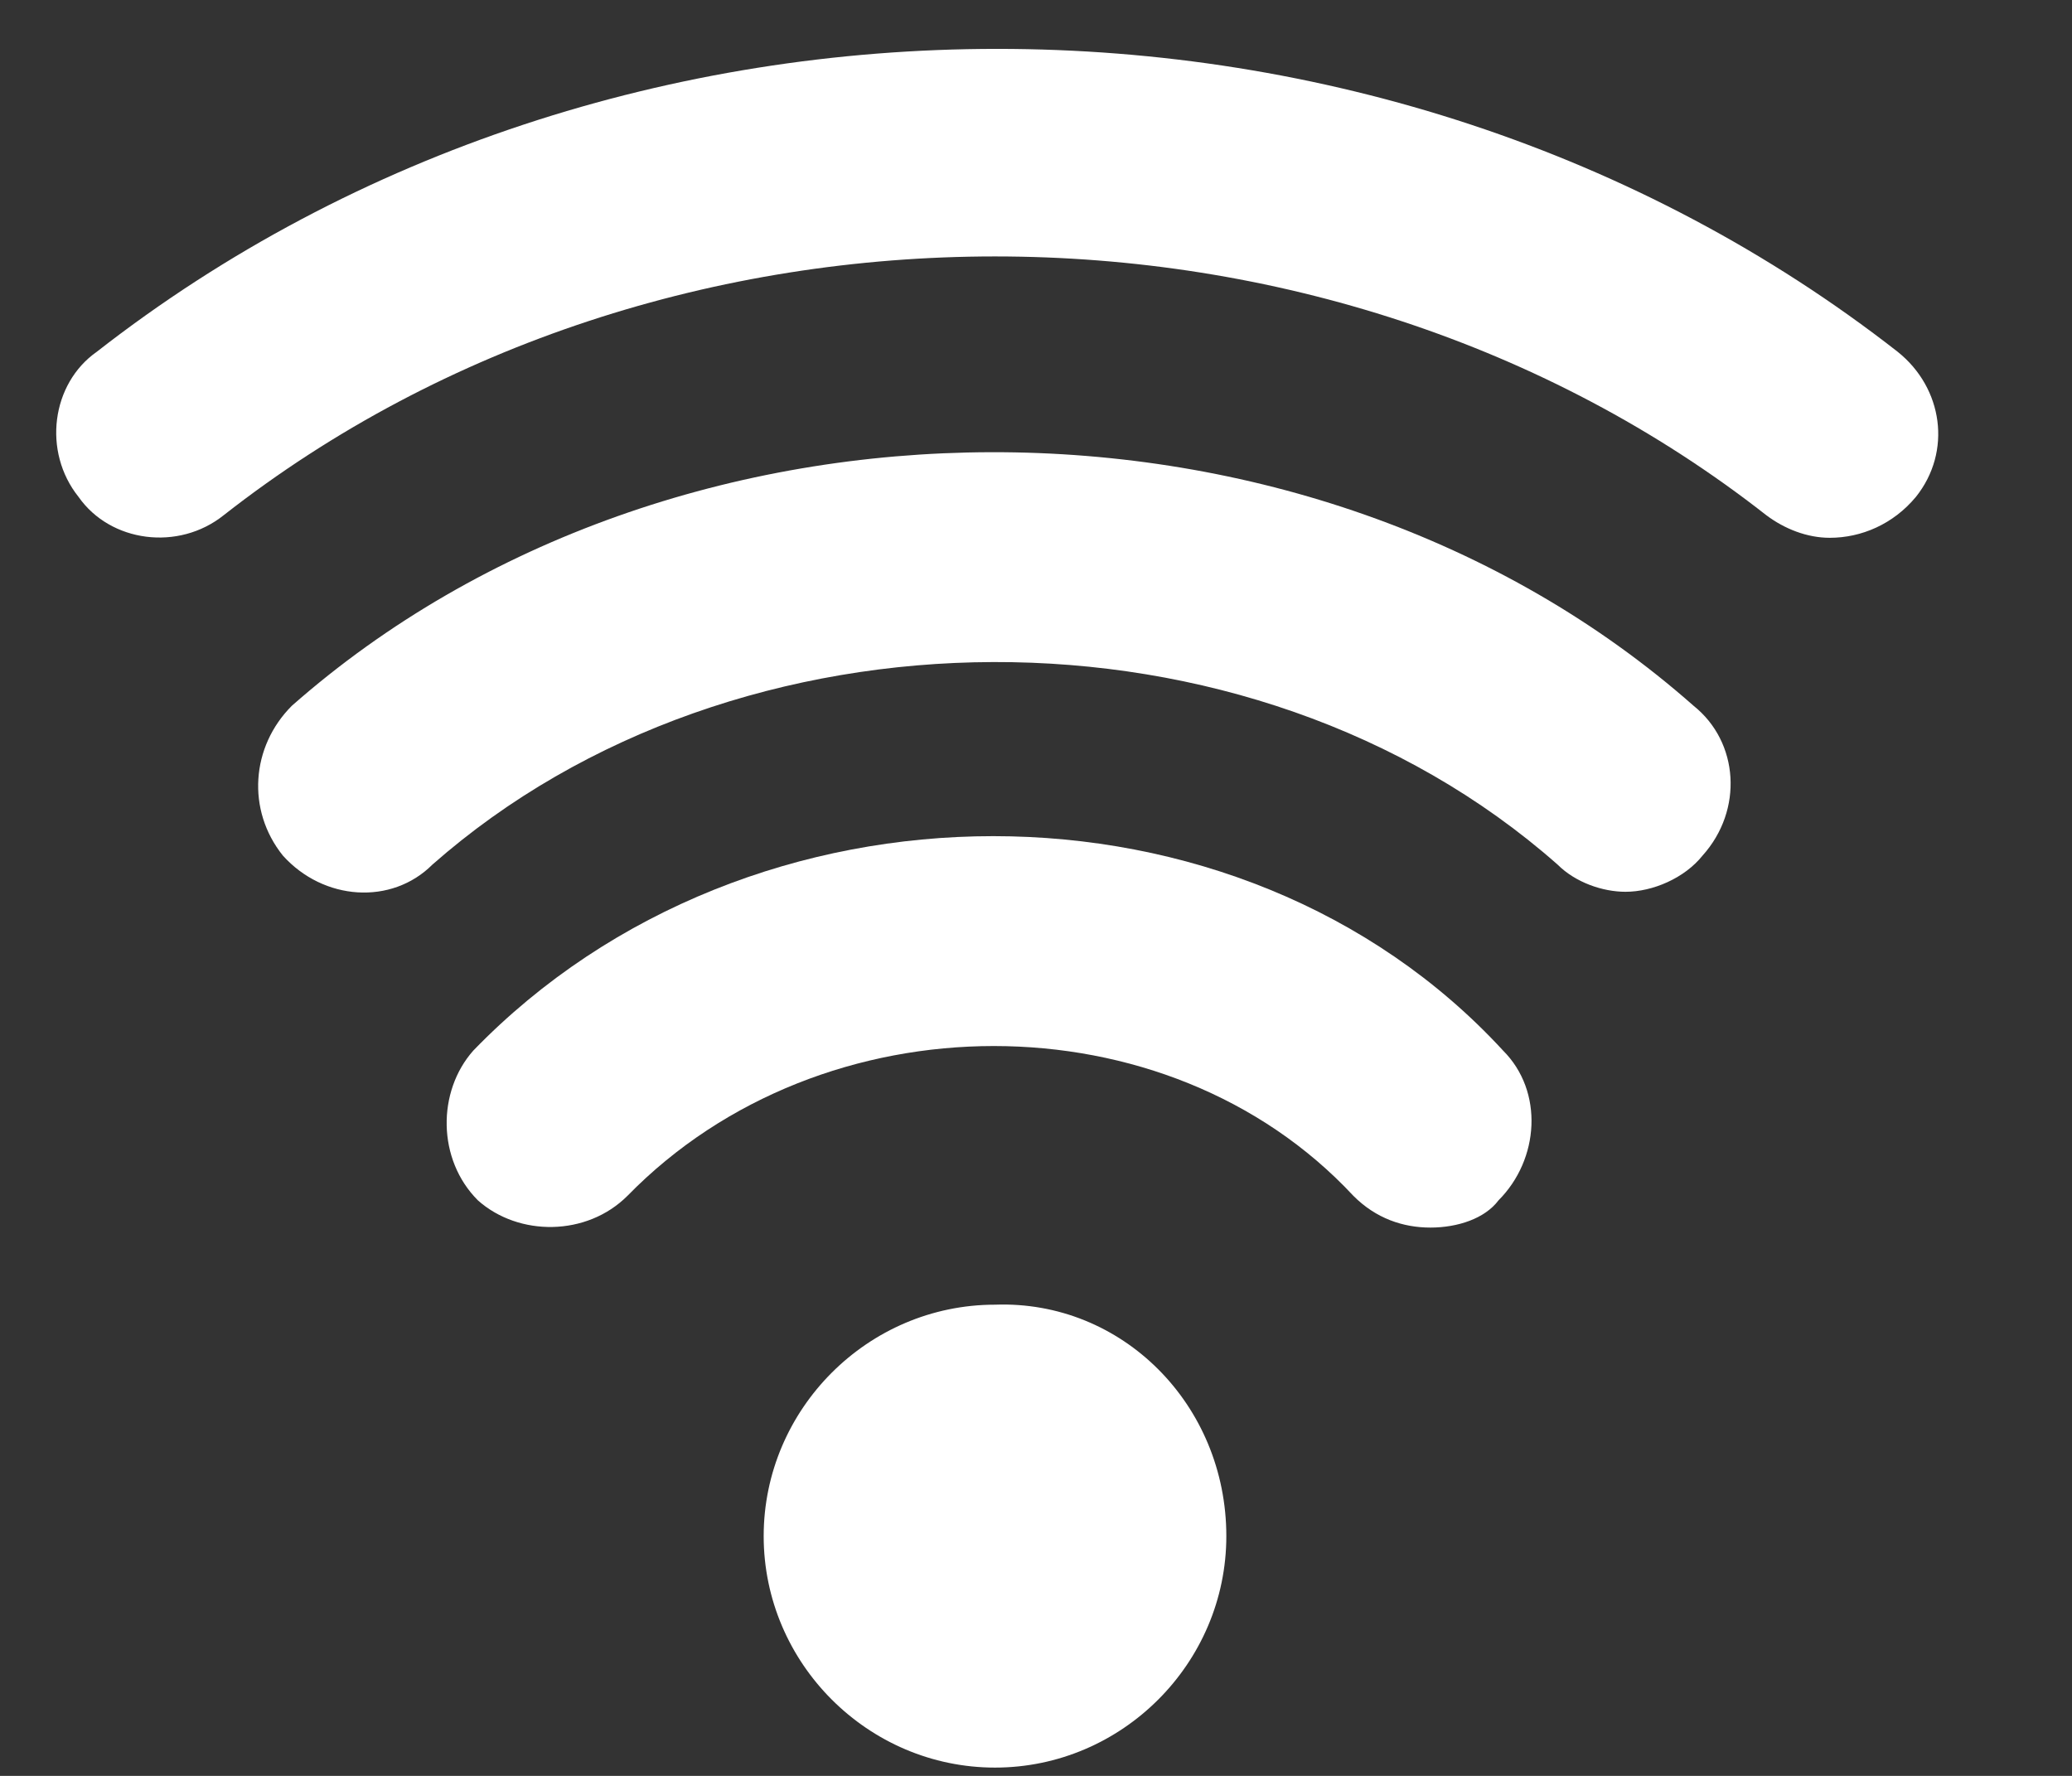
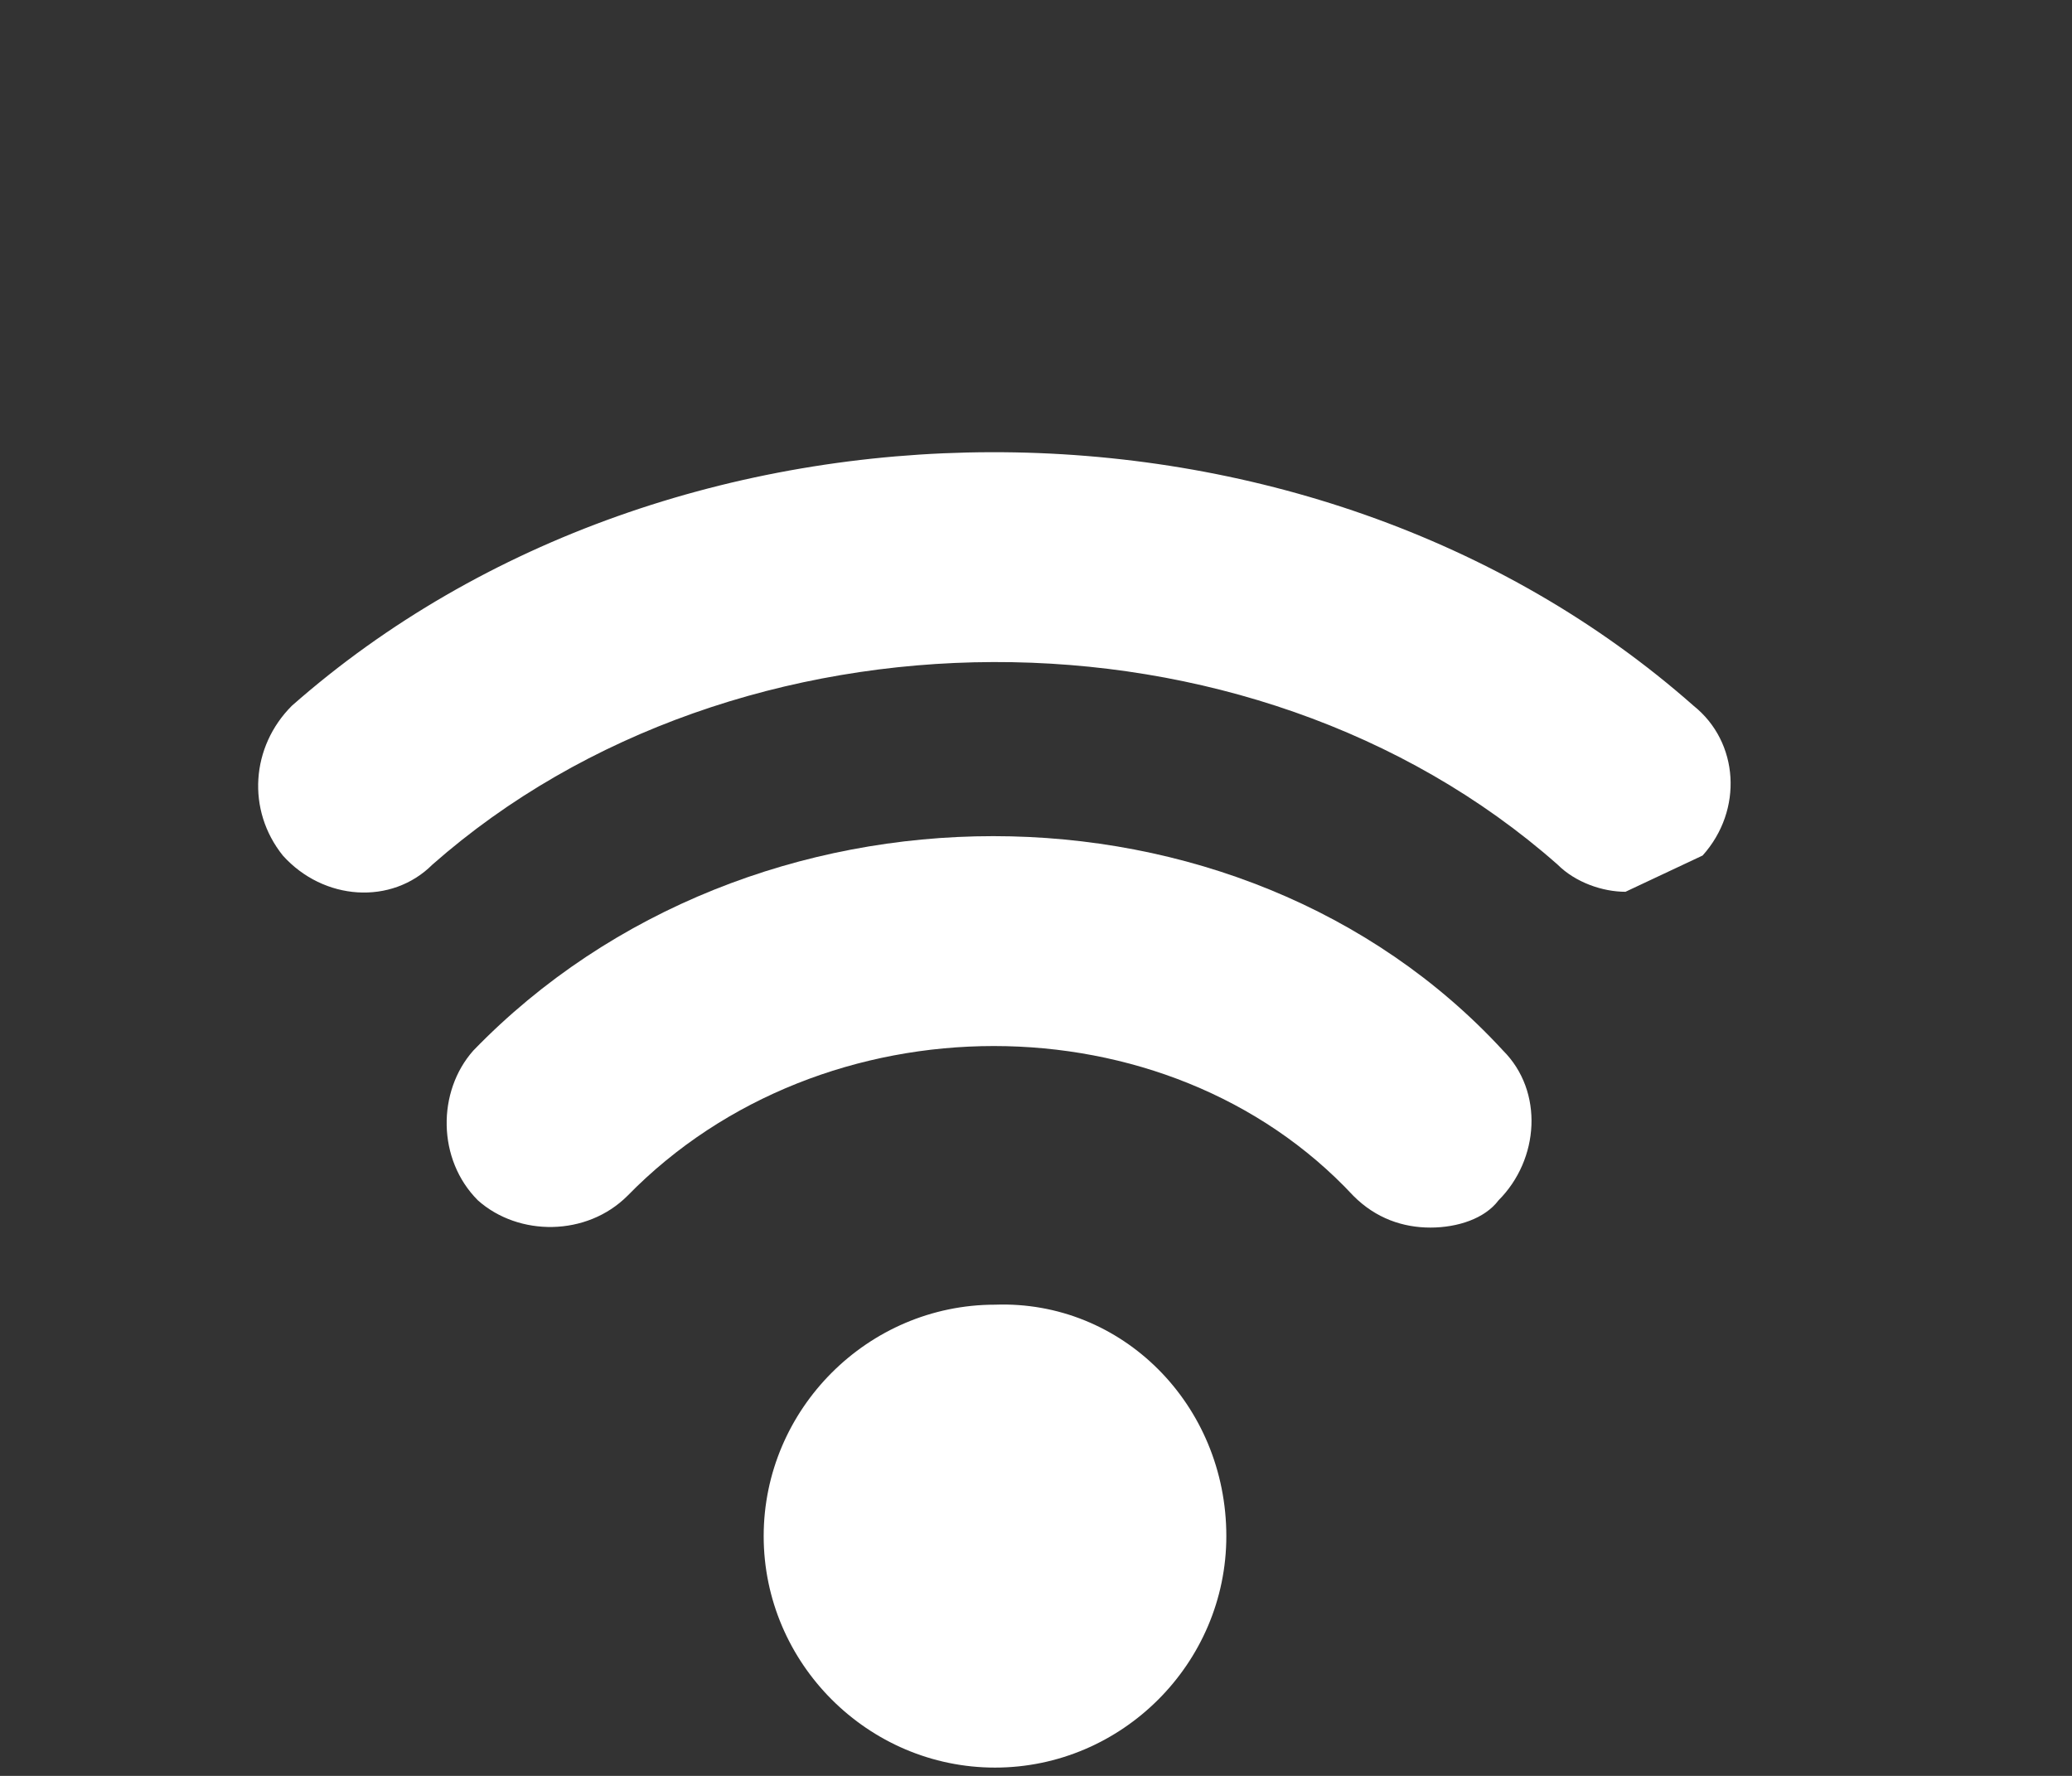
<svg xmlns="http://www.w3.org/2000/svg" width="14" height="12" viewBox="0 0 14 12" fill="none">
  <rect x="0" y="0" width="14" height="12" fill="#333333" stroke="none" />
  <path d="M8.286 10.38C8.286 11.239 7.581 11.944 6.723 11.944C5.865 11.944 5.16 11.239 5.16 10.38C5.16 9.521 5.865 8.816 6.723 8.816C7.581 8.785 8.286 9.491 8.286 10.38Z" fill="white" />
  <path d="M9.665 8.295C9.481 8.295 9.297 8.234 9.144 8.08C7.888 6.731 5.558 6.731 4.24 8.08C3.964 8.356 3.504 8.356 3.229 8.111C2.953 7.835 2.953 7.375 3.198 7.099C5.068 5.167 8.378 5.167 10.156 7.099C10.432 7.375 10.401 7.835 10.125 8.111C10.033 8.234 9.849 8.295 9.665 8.295Z" fill="white" />
-   <path d="M10.983 6.026C10.83 6.026 10.646 5.964 10.524 5.842C8.439 4.002 4.976 4.033 2.922 5.842C2.646 6.118 2.186 6.087 1.911 5.781C1.665 5.474 1.696 5.045 1.972 4.769C4.547 2.5 8.838 2.469 11.443 4.769C11.75 5.014 11.78 5.474 11.504 5.781C11.382 5.934 11.167 6.026 10.983 6.026Z" fill="white" />
-   <path d="M12.363 3.634C12.209 3.634 12.056 3.573 11.934 3.481C8.96 1.15 4.485 1.15 1.512 3.481C1.206 3.726 0.746 3.665 0.531 3.358C0.286 3.052 0.347 2.592 0.654 2.377C4.148 -0.352 9.328 -0.352 12.822 2.377C13.129 2.622 13.19 3.052 12.945 3.358C12.792 3.542 12.577 3.634 12.363 3.634Z" fill="white" />
+   <path d="M10.983 6.026C10.83 6.026 10.646 5.964 10.524 5.842C8.439 4.002 4.976 4.033 2.922 5.842C2.646 6.118 2.186 6.087 1.911 5.781C1.665 5.474 1.696 5.045 1.972 4.769C4.547 2.5 8.838 2.469 11.443 4.769C11.75 5.014 11.78 5.474 11.504 5.781Z" fill="white" />
</svg>